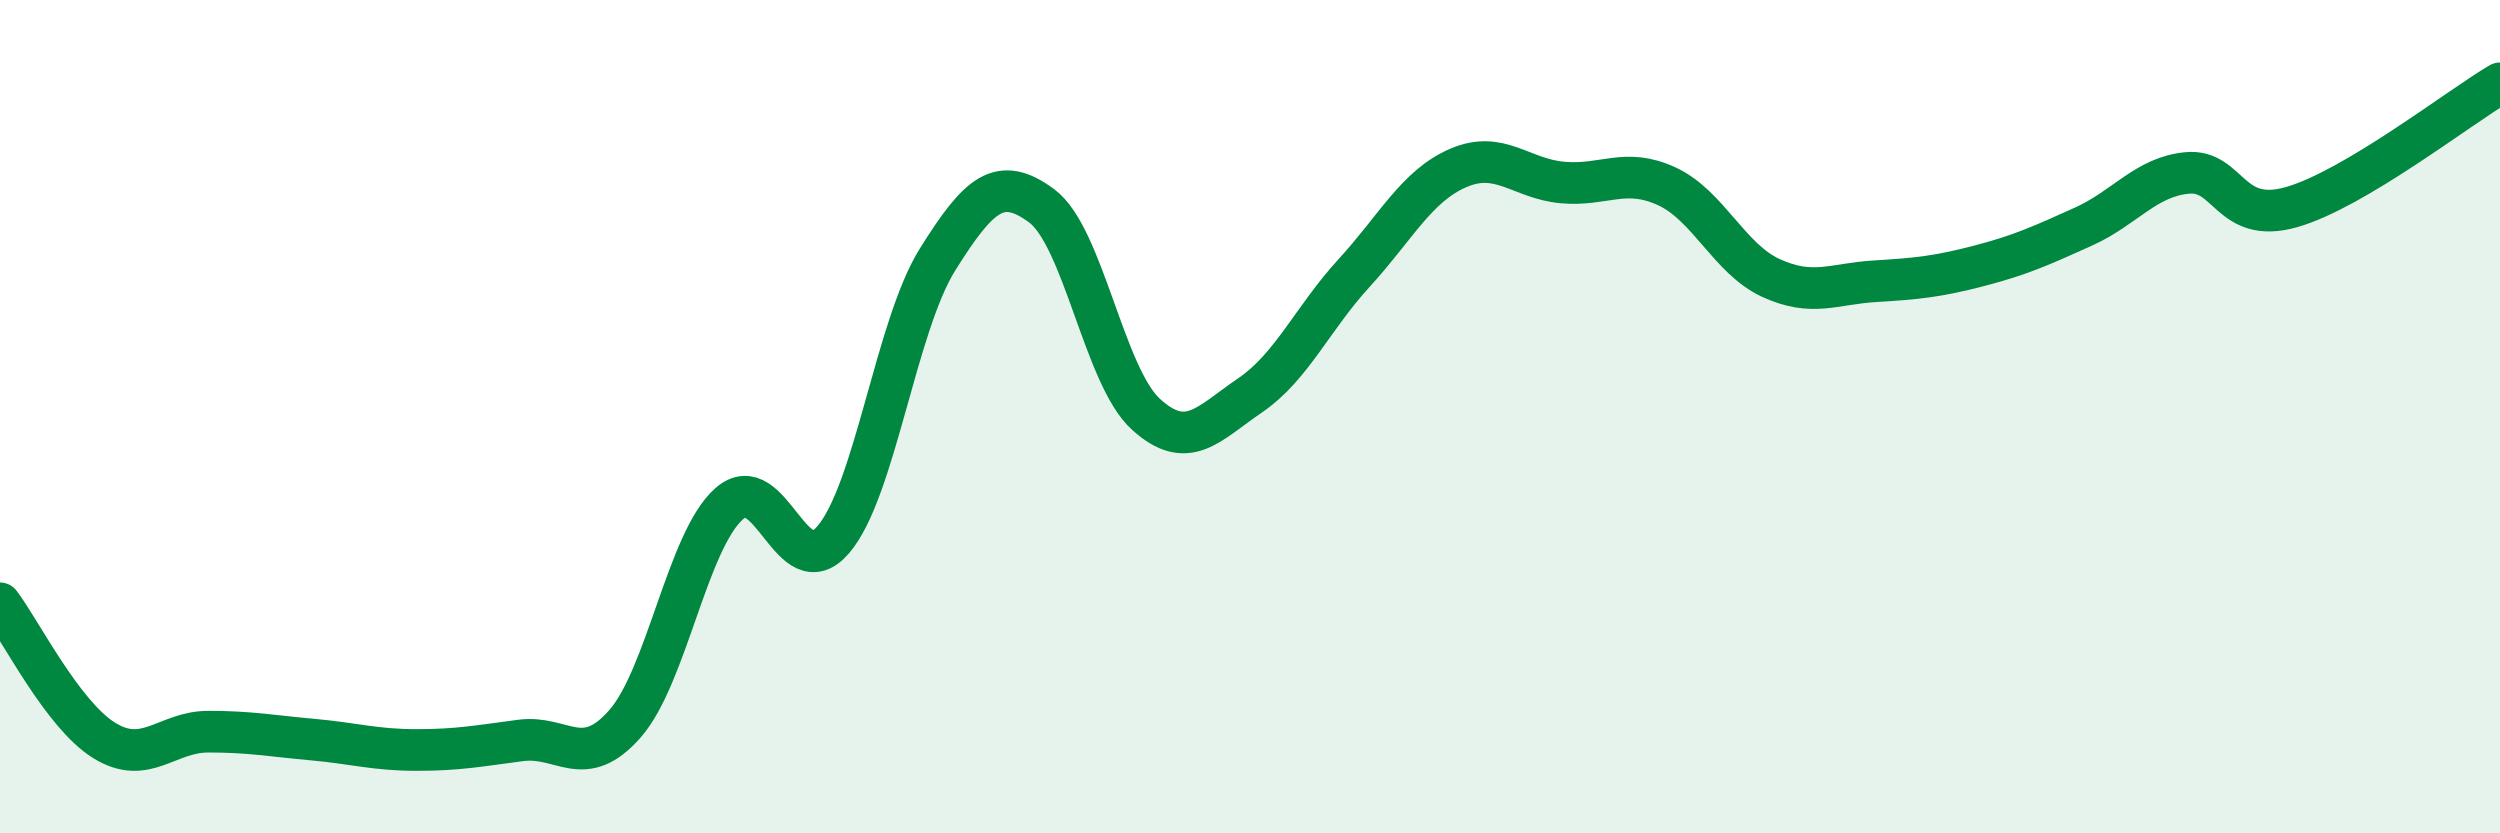
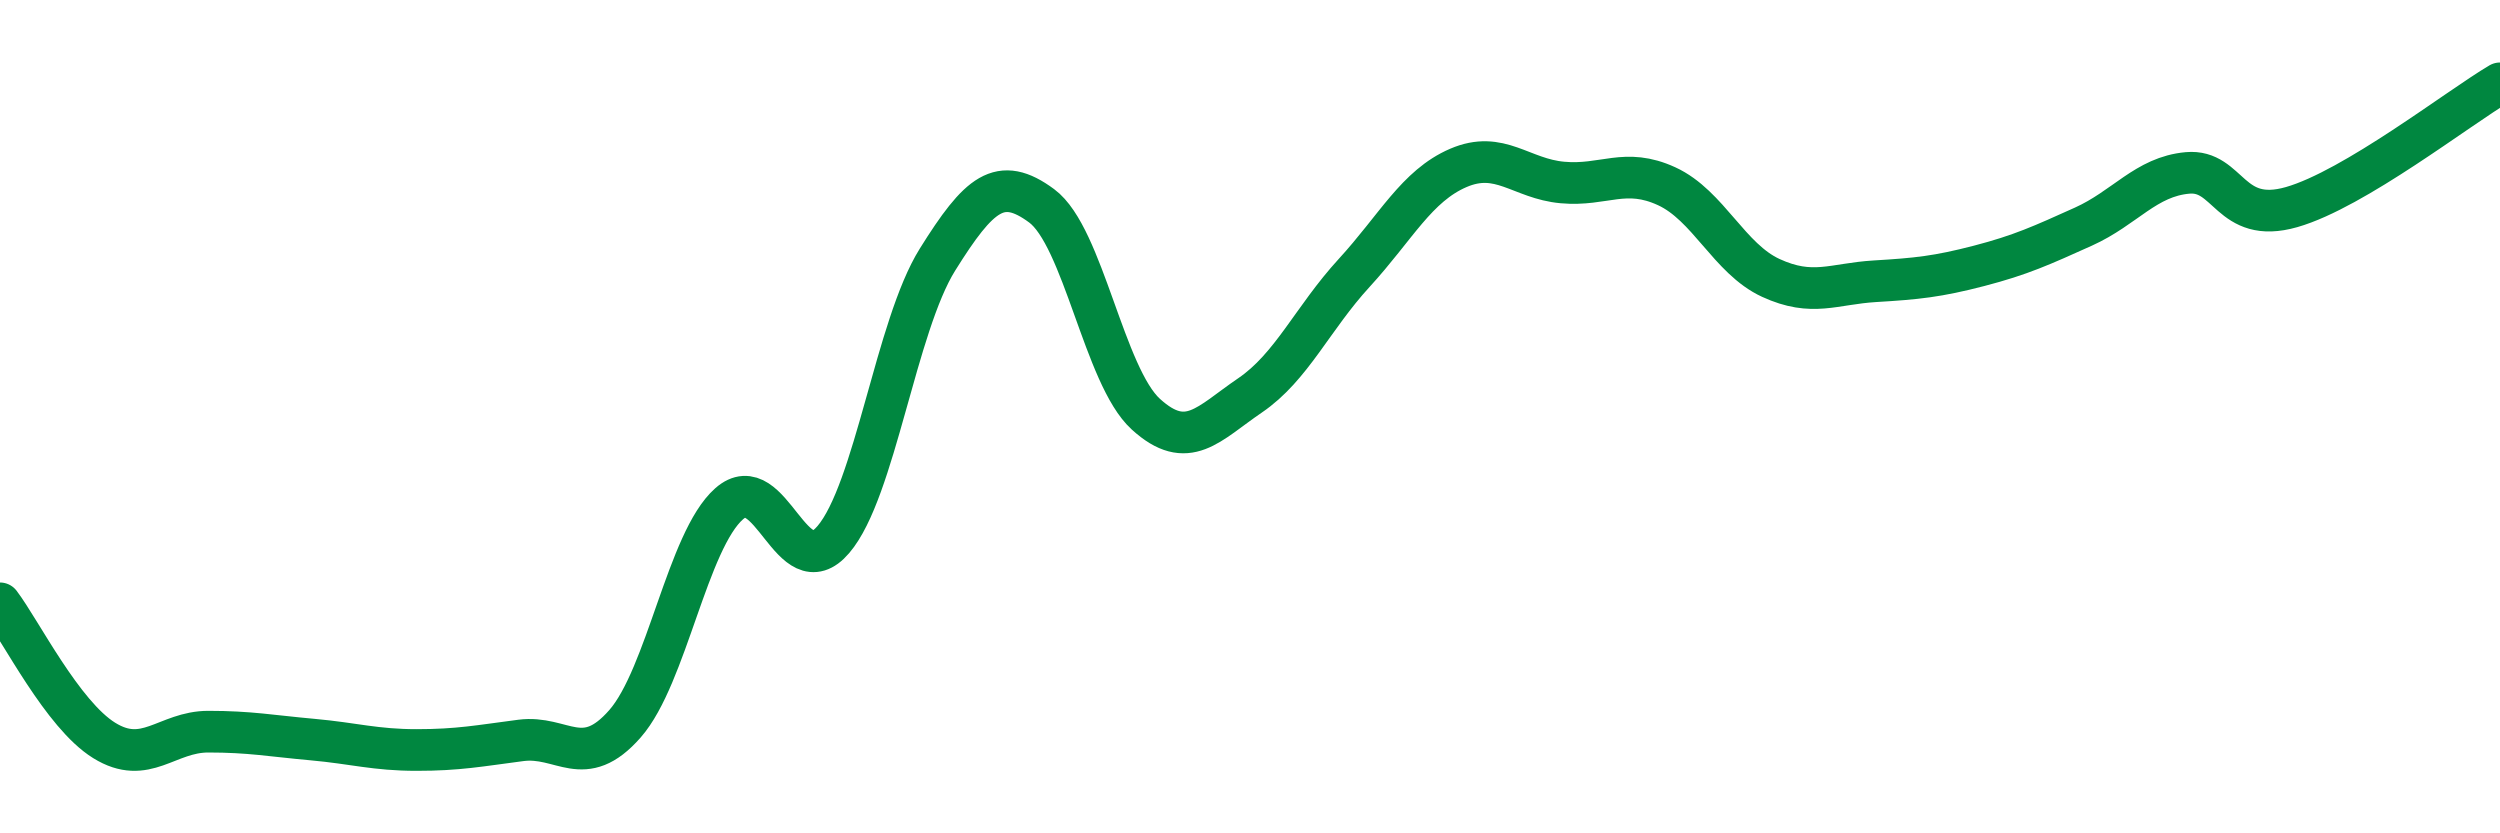
<svg xmlns="http://www.w3.org/2000/svg" width="60" height="20" viewBox="0 0 60 20">
-   <path d="M 0,14.48 C 0.5,15.14 1.5,17.15 2.5,17.77 C 3.5,18.39 4,17.56 5,17.56 C 6,17.56 6.5,17.66 7.5,17.75 C 8.5,17.84 9,18 10,18 C 11,18 11.5,17.9 12.5,17.77 C 13.5,17.64 14,18.51 15,17.37 C 16,16.23 16.5,12.97 17.5,12.09 C 18.5,11.21 19,14.12 20,12.95 C 21,11.78 21.5,7.83 22.5,6.23 C 23.5,4.63 24,4.2 25,4.94 C 26,5.68 26.5,9.03 27.5,9.94 C 28.5,10.85 29,10.17 30,9.49 C 31,8.81 31.5,7.64 32.5,6.55 C 33.5,5.46 34,4.46 35,4.03 C 36,3.6 36.5,4.29 37.5,4.38 C 38.5,4.47 39,4.01 40,4.47 C 41,4.93 41.5,6.21 42.5,6.67 C 43.5,7.13 44,6.81 45,6.75 C 46,6.69 46.5,6.64 47.5,6.38 C 48.5,6.12 49,5.89 50,5.44 C 51,4.99 51.5,4.24 52.5,4.15 C 53.5,4.06 53.5,5.4 55,4.97 C 56.5,4.54 59,2.59 60,2L60 20L0 20Z" fill="#008740" opacity="0.1" stroke-linecap="round" stroke-linejoin="round" />
  <path d="M 0,14.48 C 0.5,15.14 1.5,17.15 2.5,17.77 C 3.5,18.39 4,17.56 5,17.56 C 6,17.56 6.5,17.66 7.5,17.75 C 8.5,17.84 9,18 10,18 C 11,18 11.5,17.9 12.5,17.77 C 13.5,17.64 14,18.51 15,17.37 C 16,16.23 16.5,12.97 17.5,12.09 C 18.5,11.21 19,14.12 20,12.95 C 21,11.78 21.5,7.83 22.5,6.23 C 23.5,4.63 24,4.2 25,4.94 C 26,5.68 26.5,9.03 27.5,9.94 C 28.5,10.85 29,10.17 30,9.49 C 31,8.81 31.5,7.64 32.5,6.55 C 33.5,5.46 34,4.46 35,4.03 C 36,3.6 36.5,4.29 37.5,4.38 C 38.5,4.47 39,4.01 40,4.47 C 41,4.93 41.5,6.21 42.5,6.67 C 43.5,7.13 44,6.81 45,6.75 C 46,6.69 46.5,6.64 47.5,6.38 C 48.5,6.12 49,5.89 50,5.44 C 51,4.99 51.5,4.24 52.5,4.15 C 53.5,4.06 53.5,5.4 55,4.97 C 56.5,4.54 59,2.59 60,2" stroke="#008740" stroke-width="1" fill="none" stroke-linecap="round" stroke-linejoin="round" />
</svg>